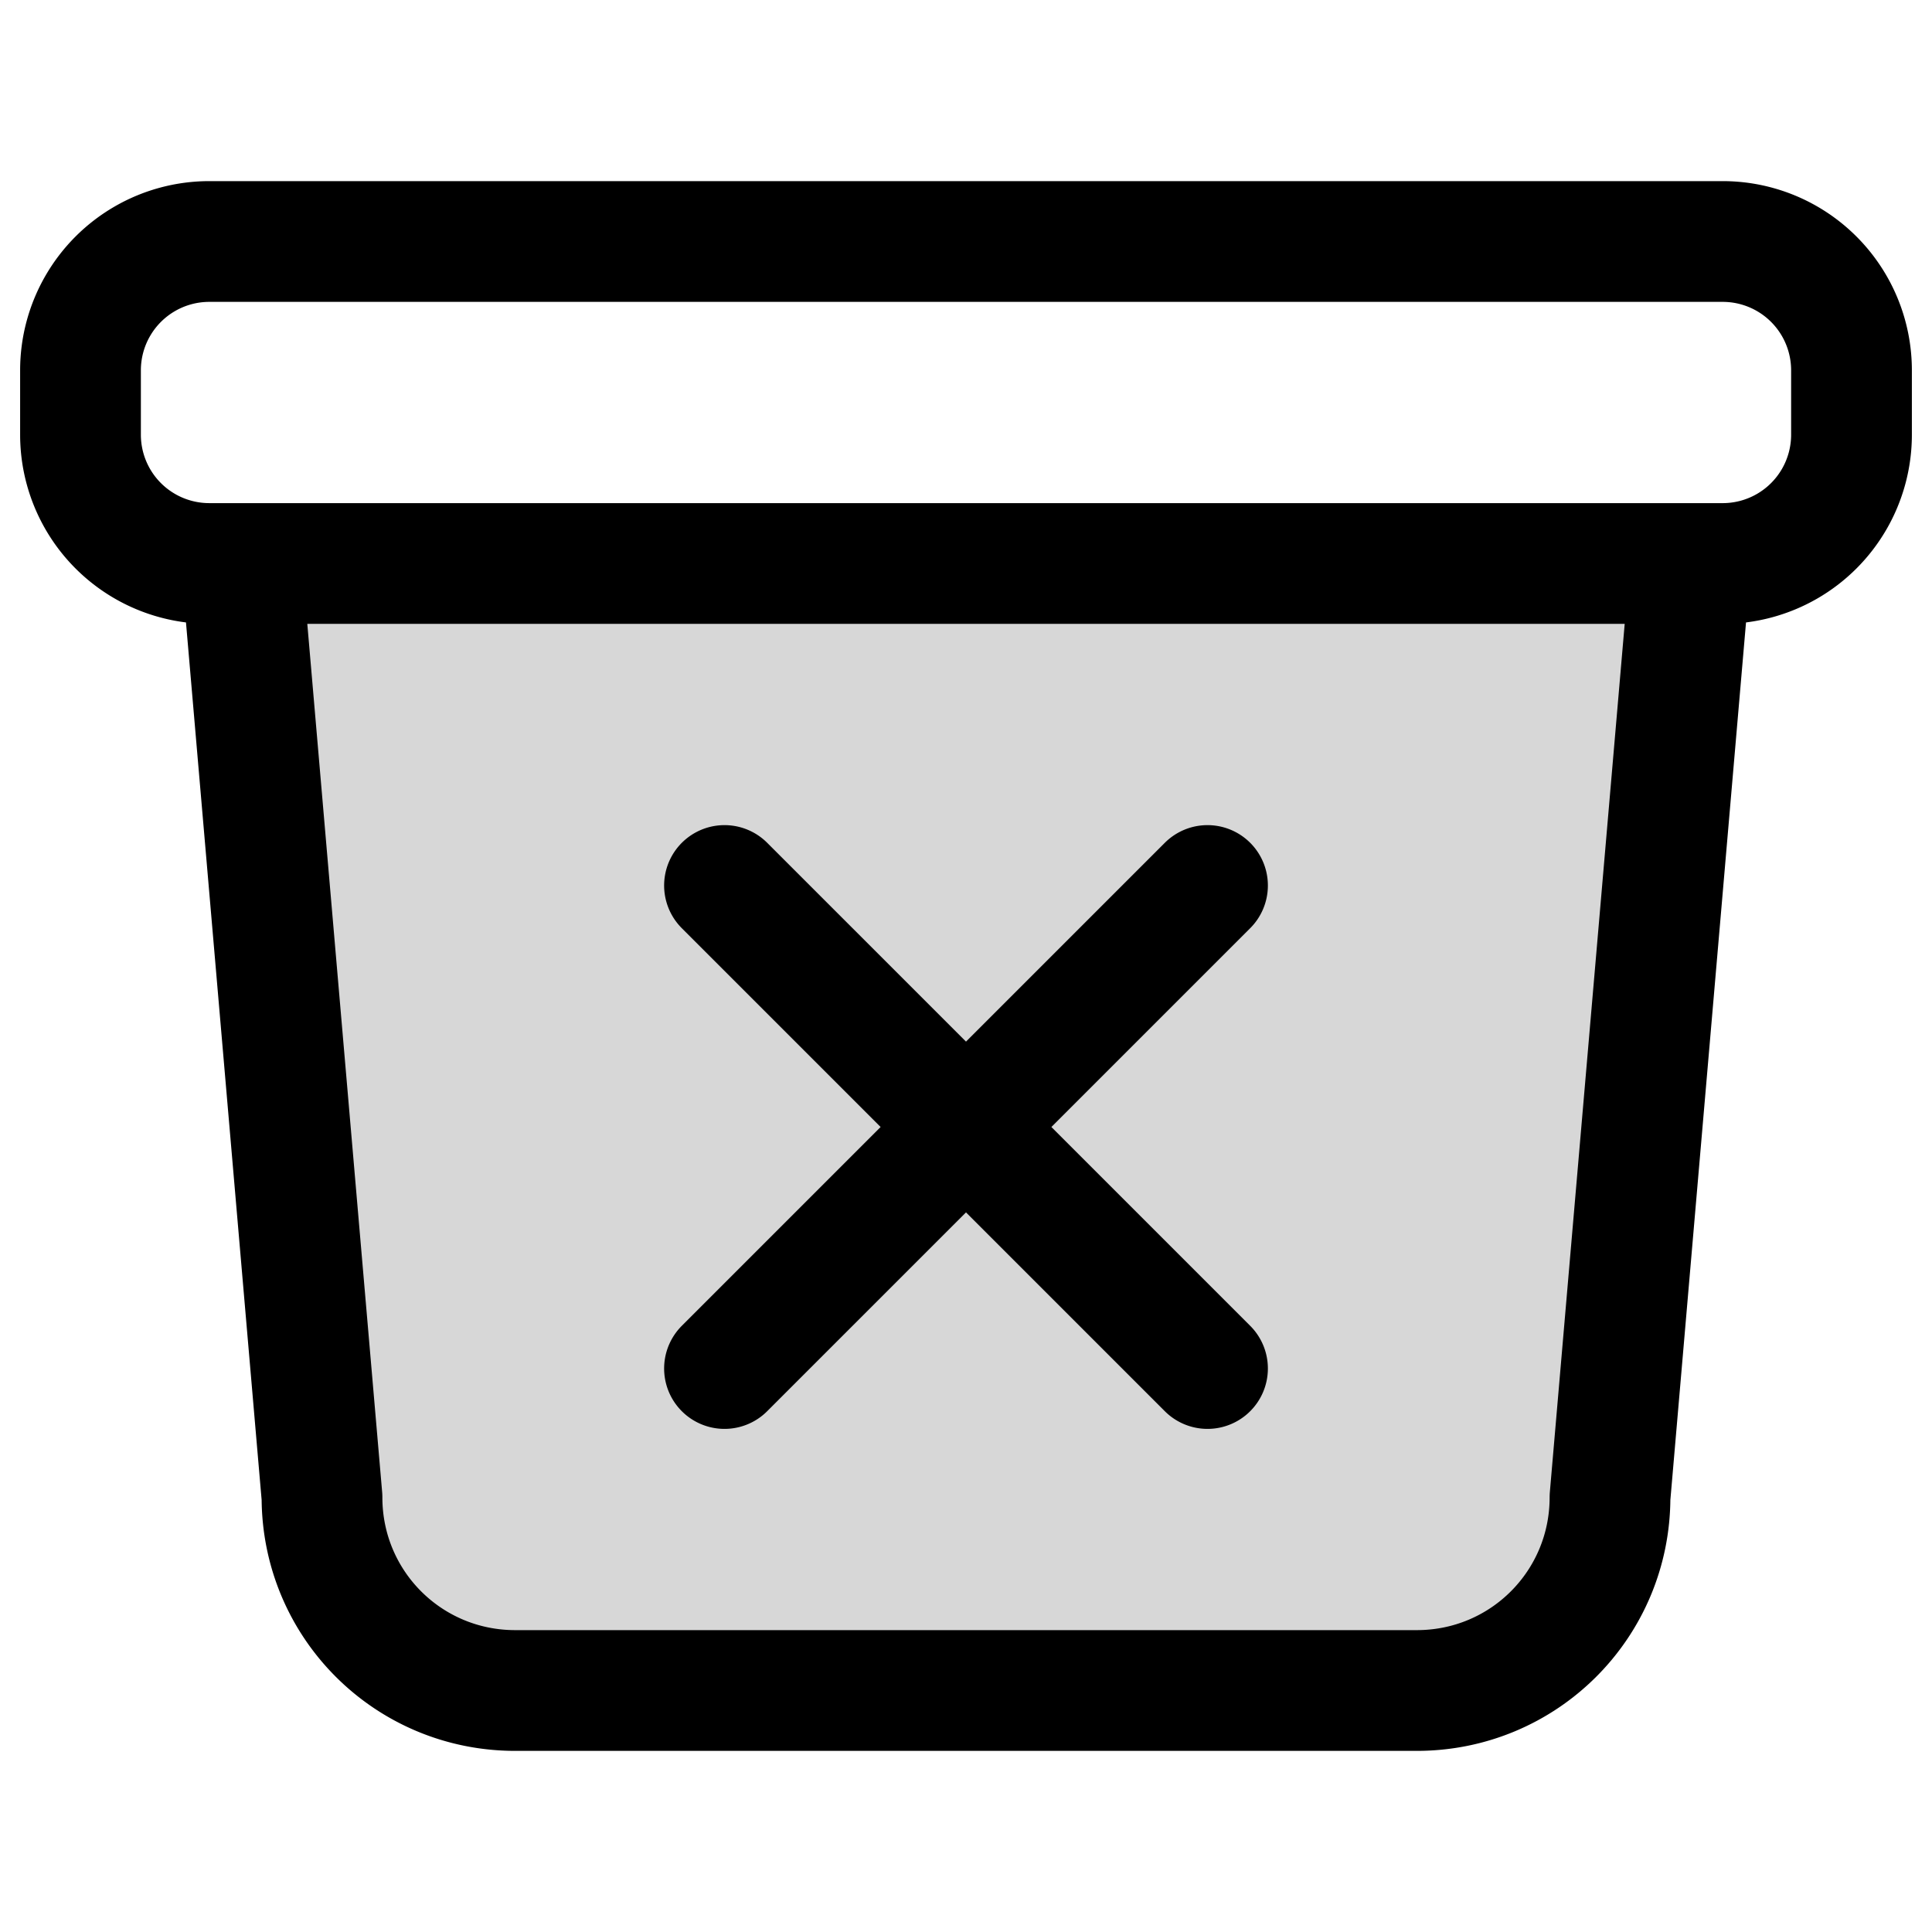
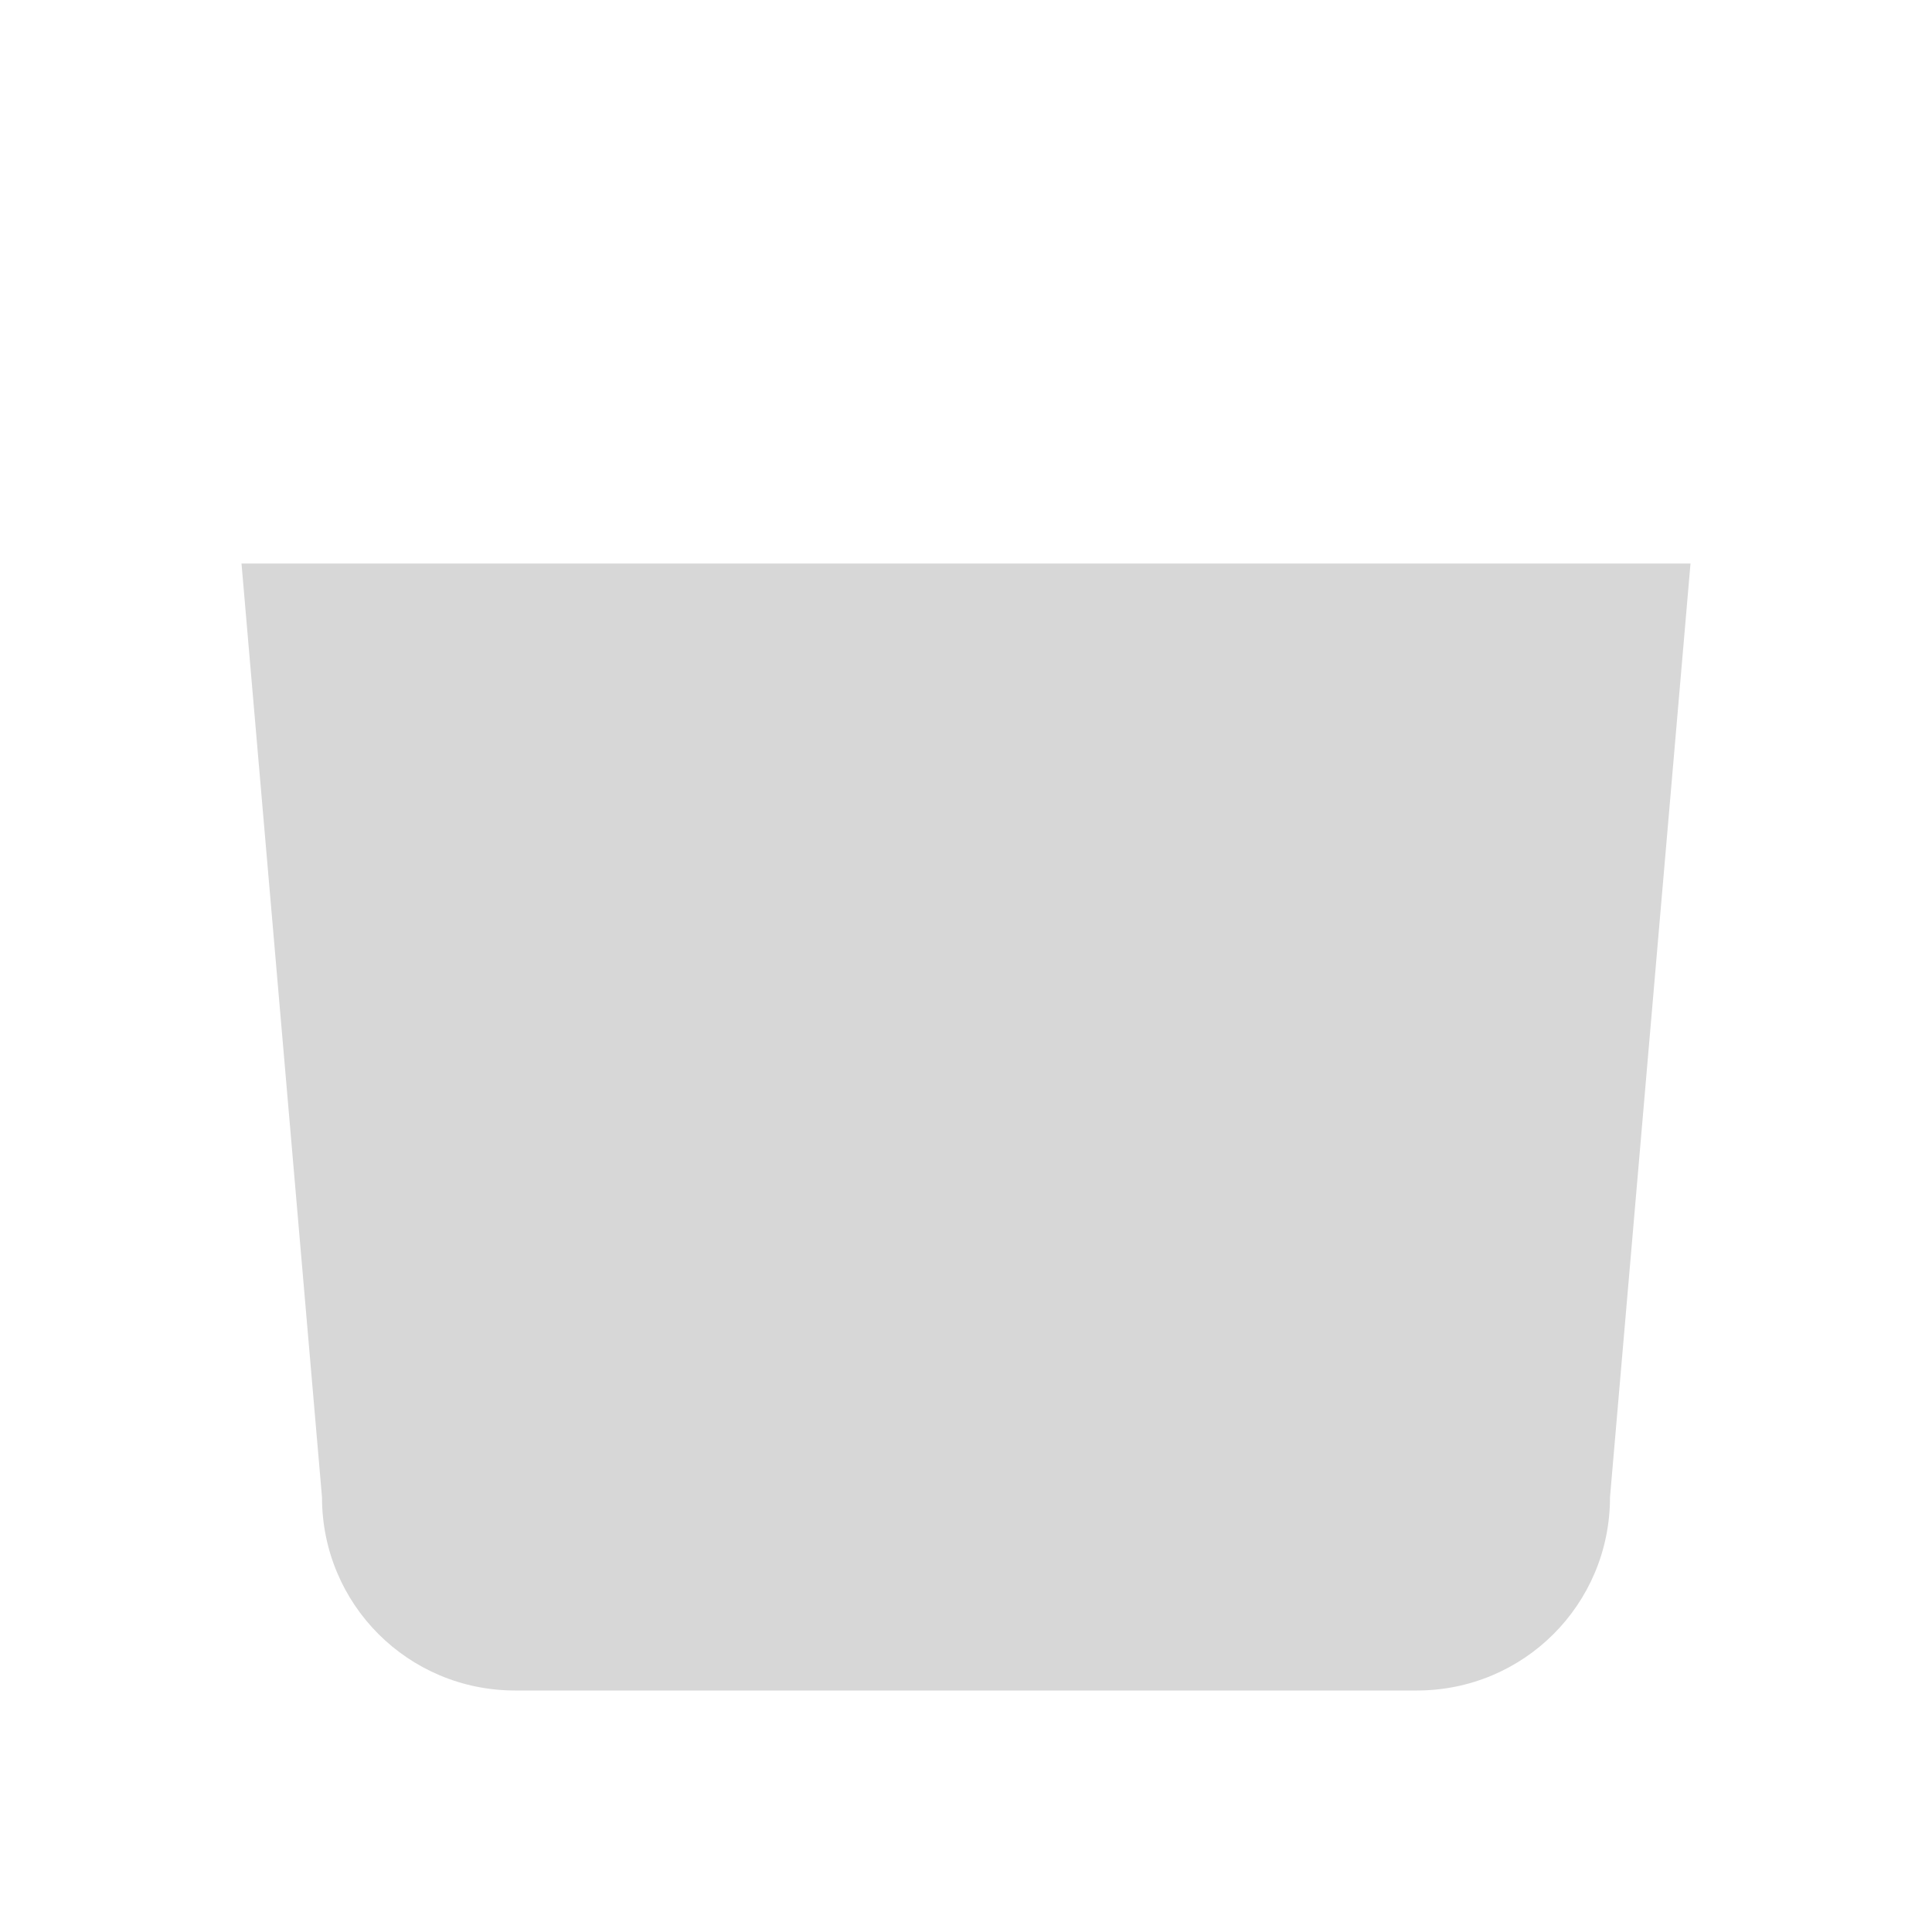
<svg xmlns="http://www.w3.org/2000/svg" width="24" height="24" fill="none" viewBox="0 0 24 24">
  <path fill="#000" fill-opacity=".16" d="m21 7-1 11.6c0 1.33-1.07 2.4-2.4 2.4H6.4C5.07 21 4 19.93 4 18.6L3 7" />
-   <path stroke="#000" stroke-linecap="round" stroke-linejoin="round" stroke-miterlimit="10" stroke-width="1.5" d="m21 7-1 11.6c0 1.33-1.07 2.4-2.4 2.4H6.4C5.07 21 4 19.93 4 18.6L3 7m12 10-6-6m6 0-6 6M2.6 3h18.8A1.6 1.6 0 0 1 23 4.6v.8A1.6 1.6 0 0 1 21.4 7H2.6A1.6 1.6 0 0 1 1 5.4v-.8A1.6 1.6 0 0 1 2.6 3" />
</svg>